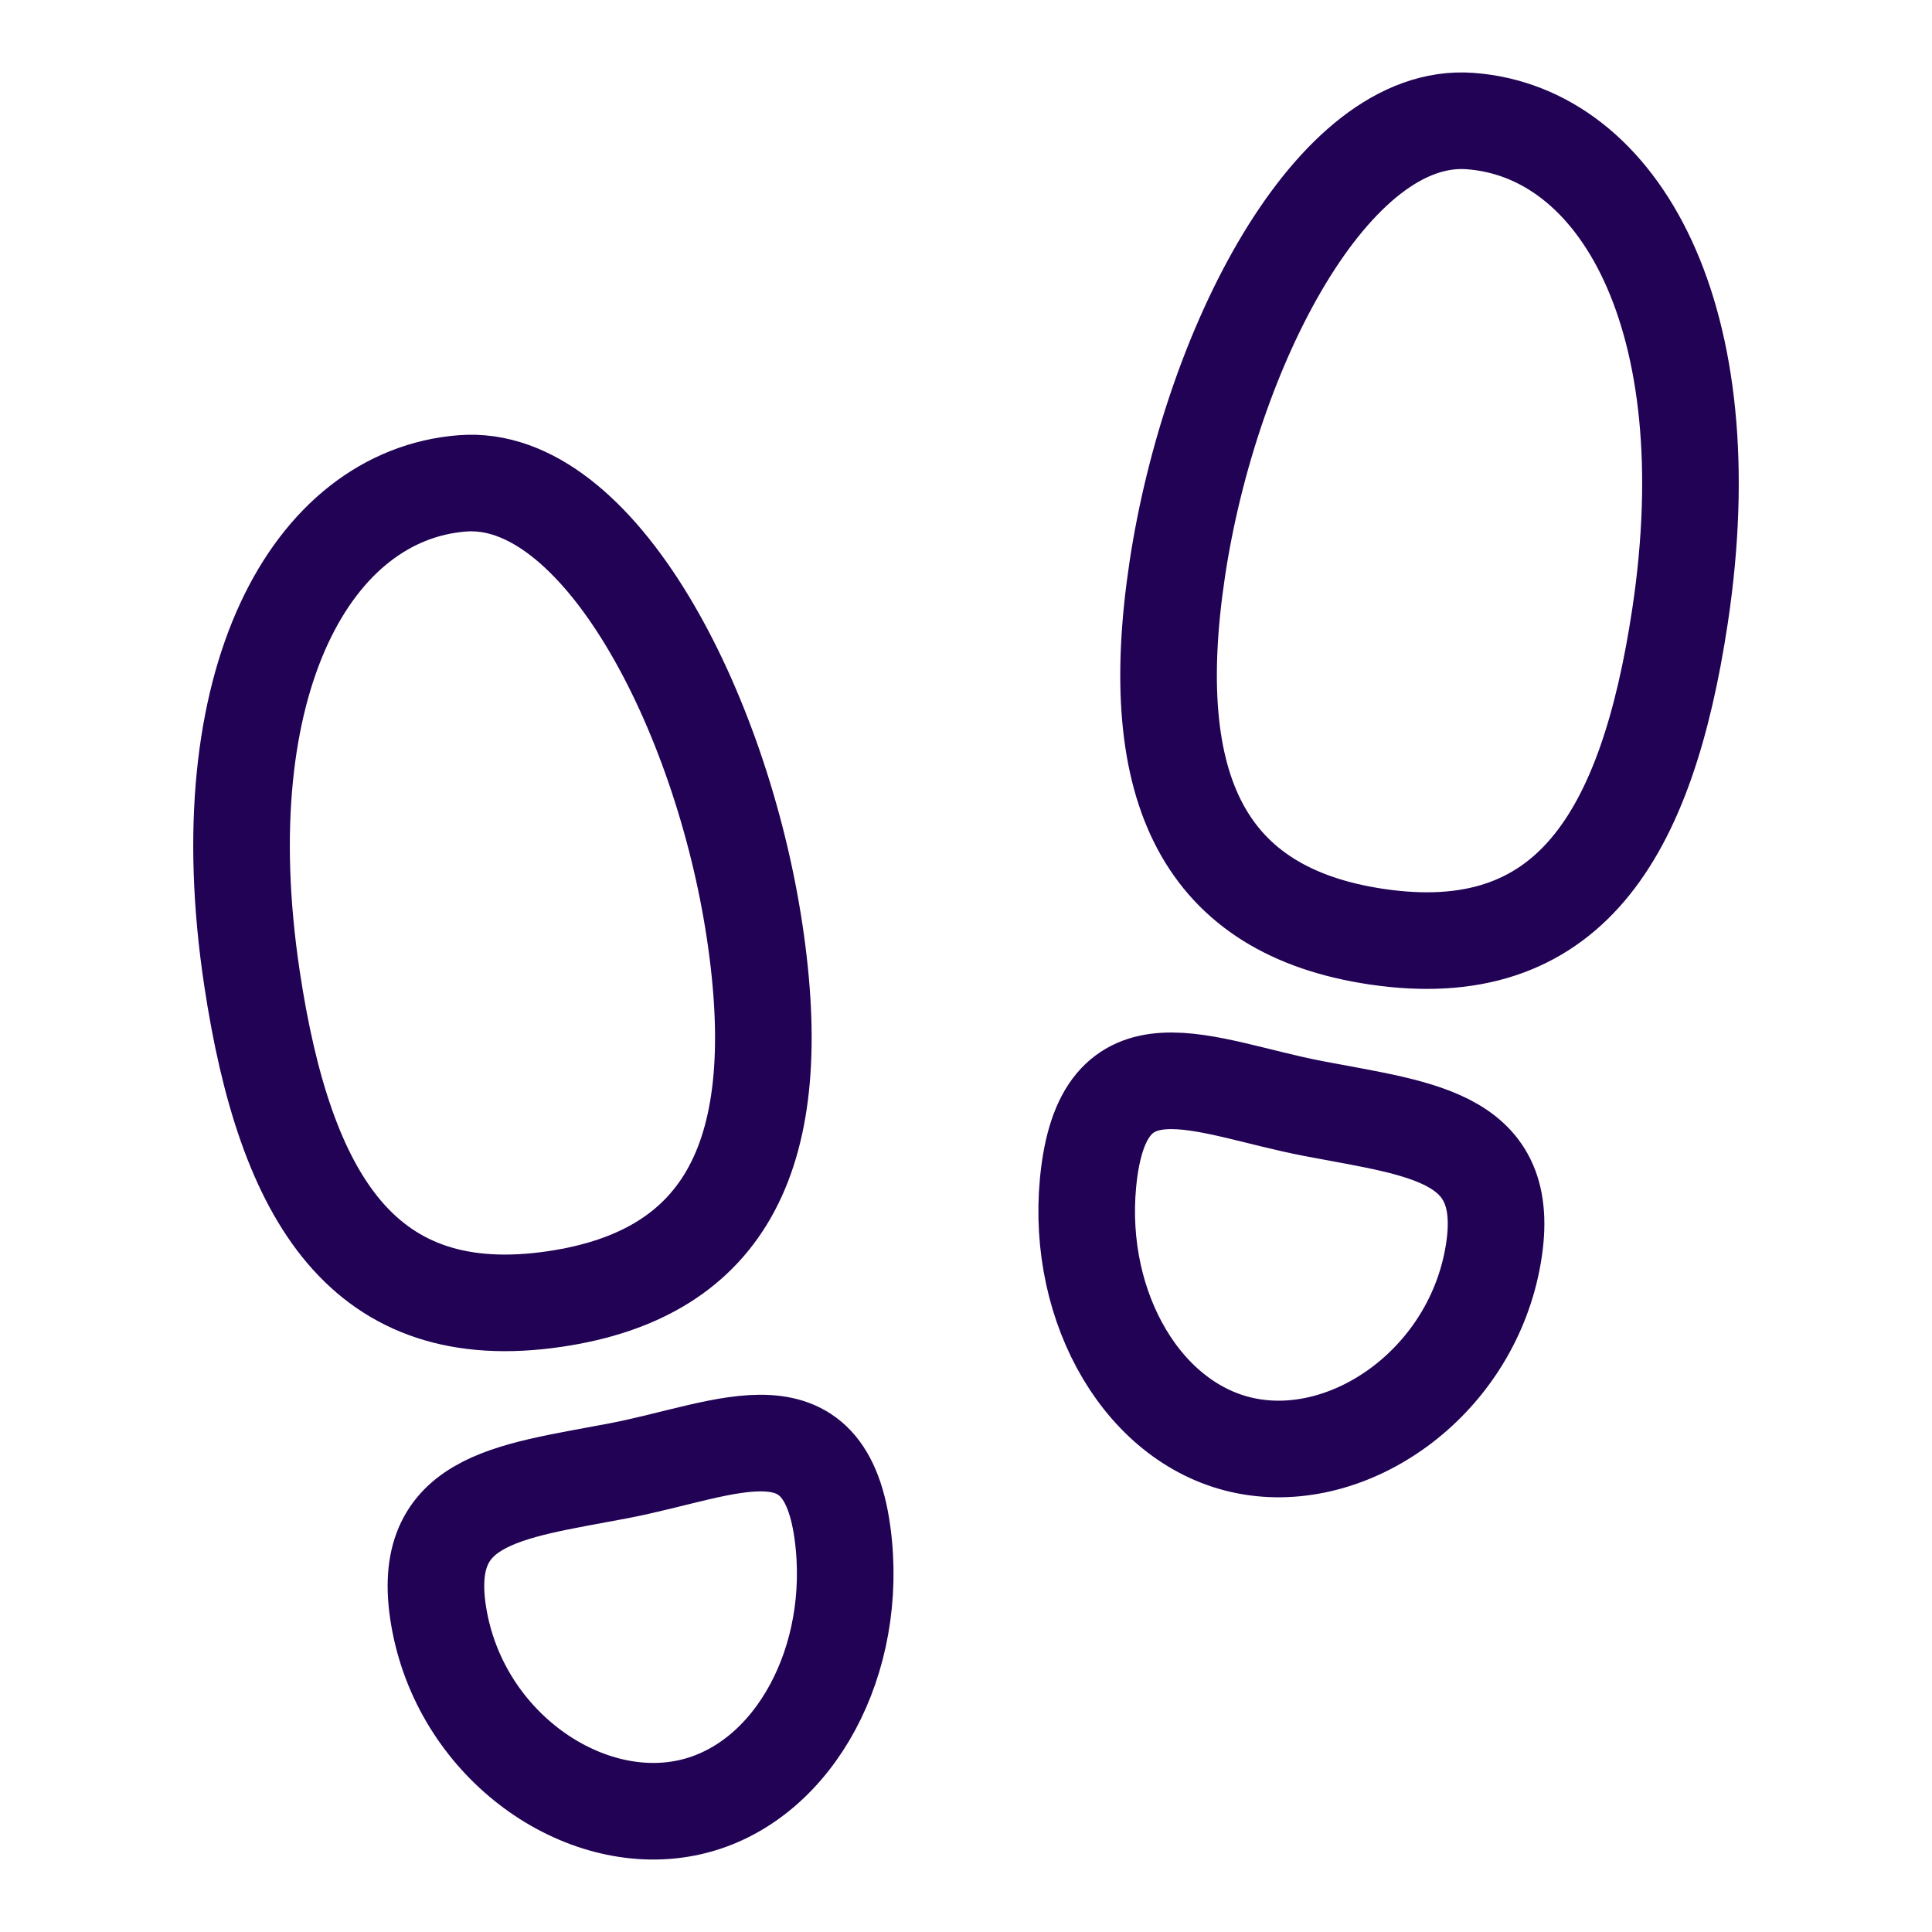
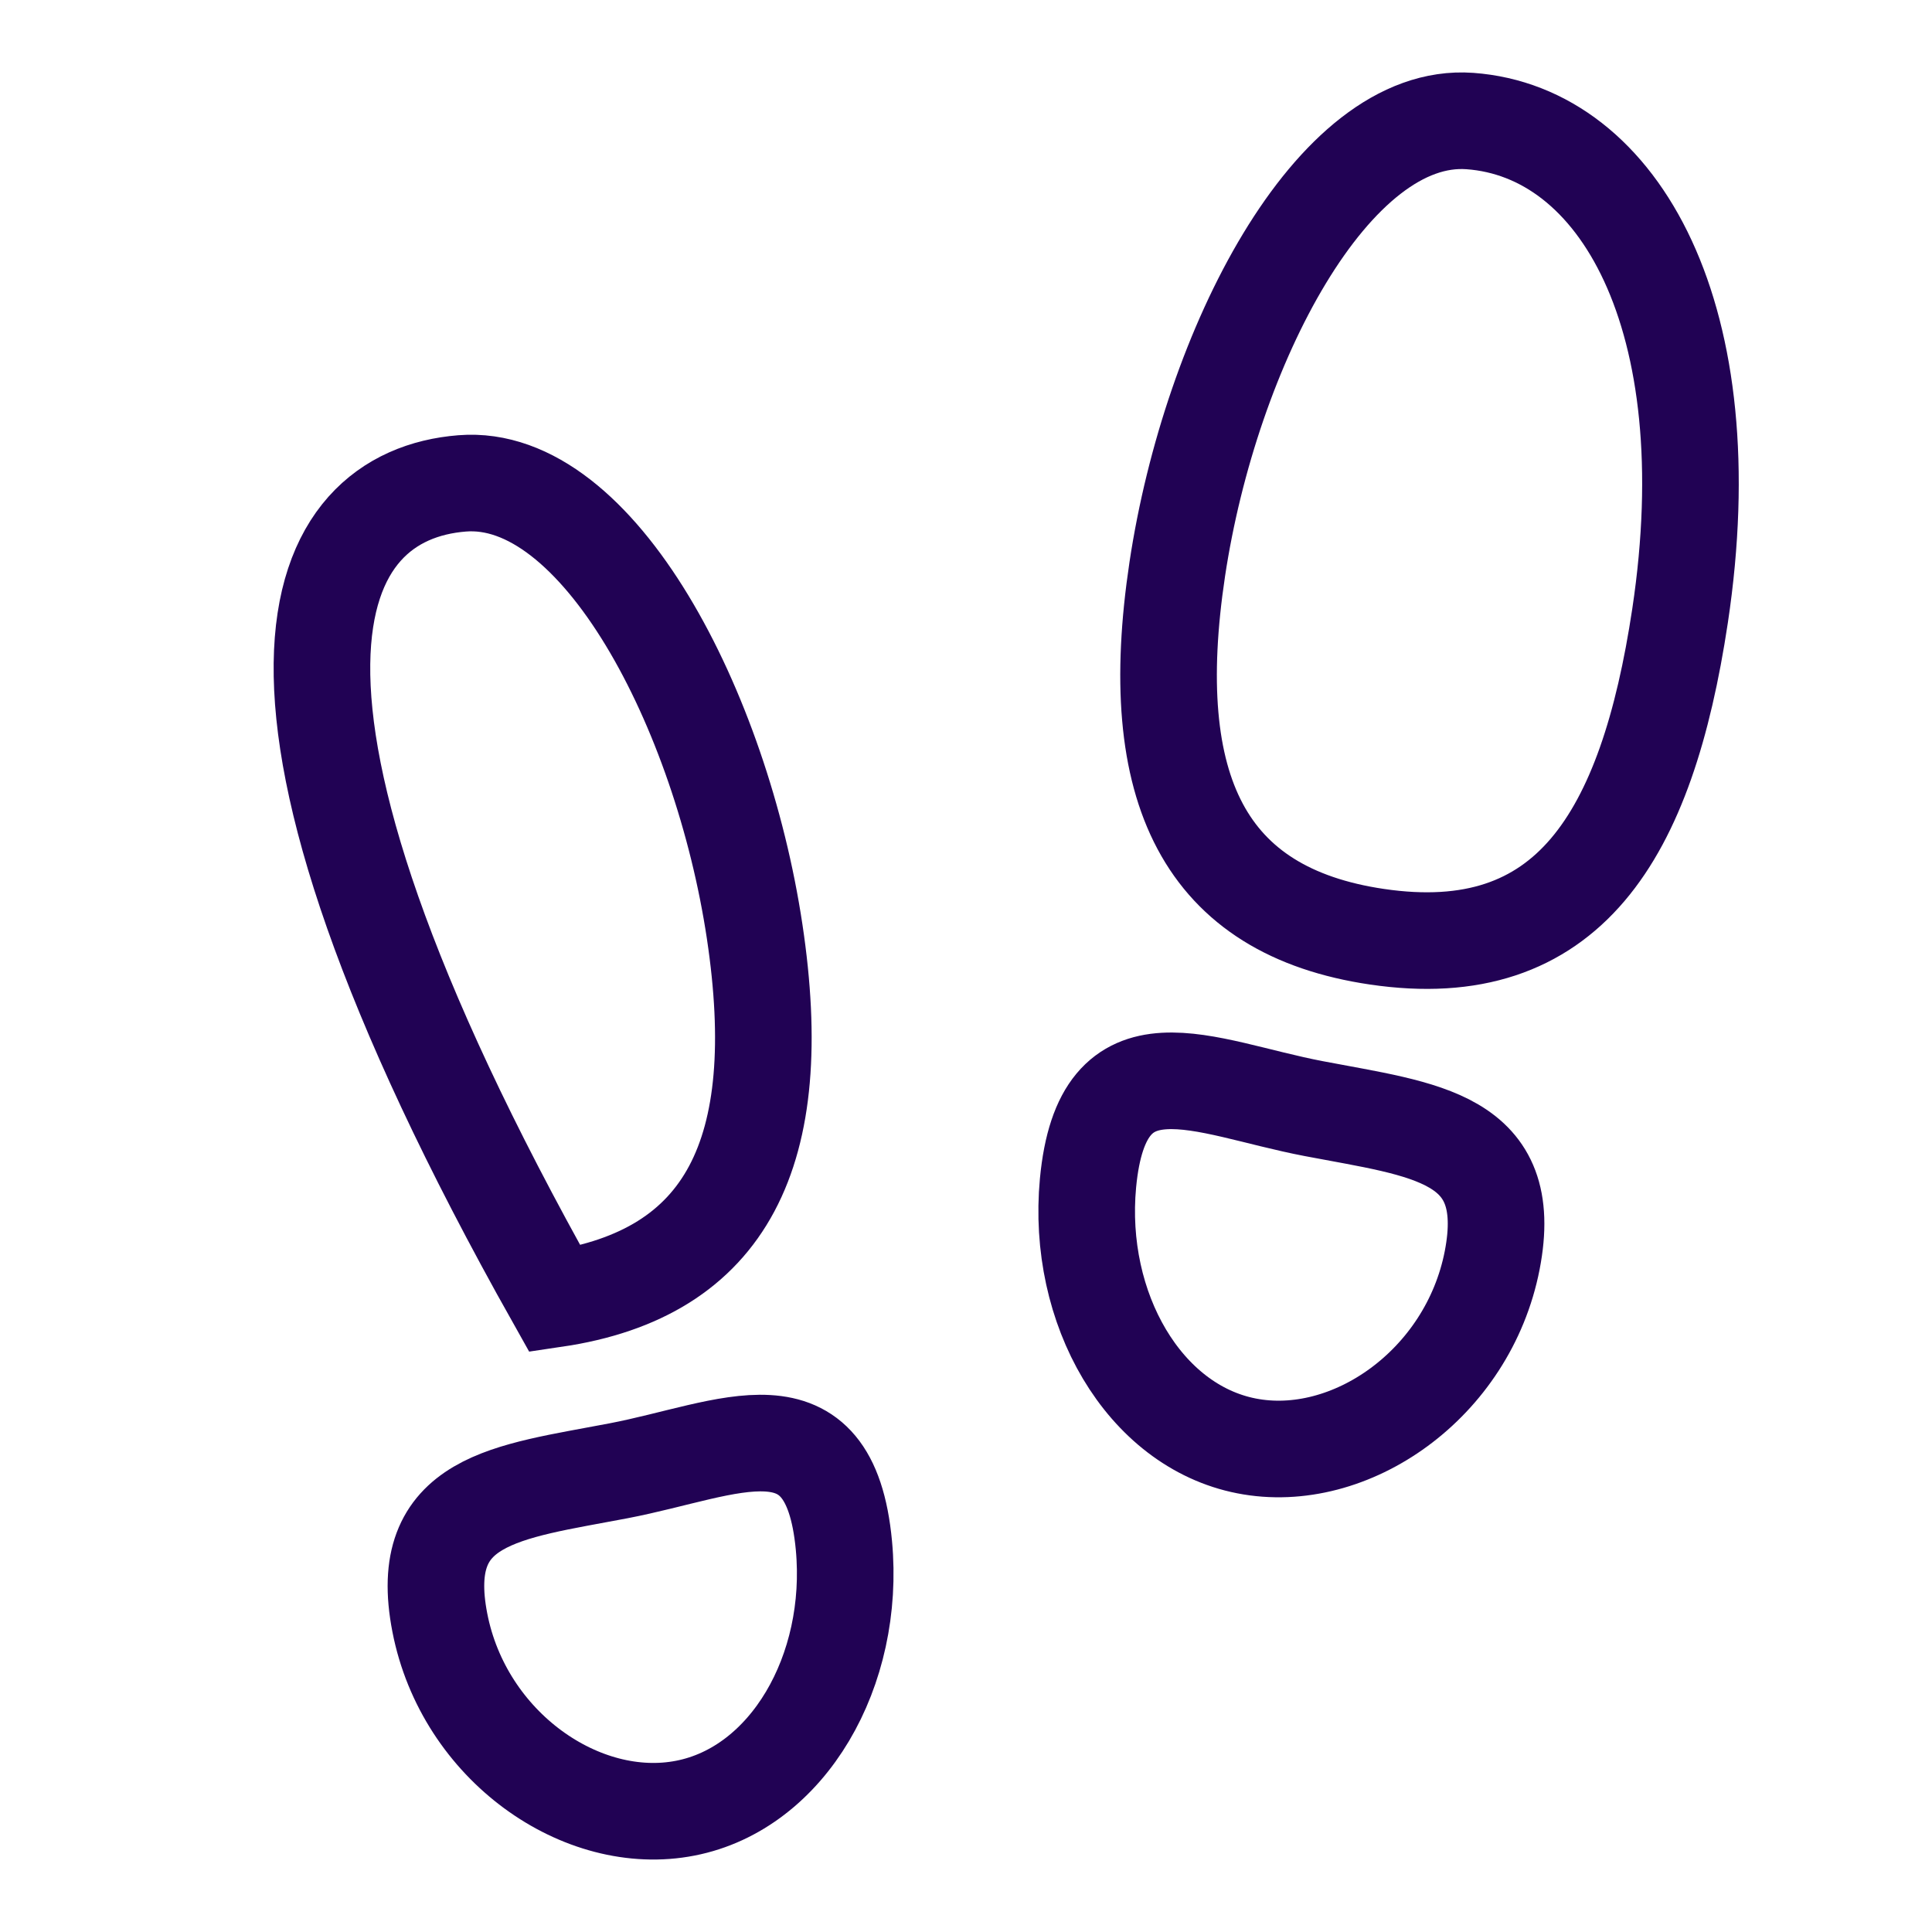
<svg xmlns="http://www.w3.org/2000/svg" width="20" height="20" viewBox="0 0 20 20" fill="none">
-   <path d="M7.812 9.642C8.156 11.932 7.526 13.184 5.745 13.447C3.767 13.74 2.952 12.415 2.608 10.125C2.145 7.043 3.233 5.127 4.784 5.004C6.195 4.891 7.468 7.353 7.812 9.642ZM8.736 15.997C8.858 17.297 8.156 18.511 7.095 18.718C6.025 18.928 4.802 18.079 4.553 16.797C4.304 15.515 5.246 15.447 6.401 15.226C7.556 15.005 8.588 14.429 8.736 15.997ZM12.187 5.892C11.843 8.182 12.474 9.434 14.254 9.697C16.233 9.989 17.047 8.664 17.392 6.374C17.855 3.293 16.767 1.366 15.216 1.253C13.794 1.15 12.532 3.602 12.187 5.892ZM11.263 12.247C11.141 13.547 11.844 14.761 12.904 14.968C13.974 15.178 15.197 14.329 15.447 13.047C15.696 11.765 14.753 11.697 13.598 11.476C12.443 11.255 11.411 10.679 11.263 12.247Z" stroke="#210254" stroke-miterlimit="10" />
+   <path d="M7.812 9.642C8.156 11.932 7.526 13.184 5.745 13.447C2.145 7.043 3.233 5.127 4.784 5.004C6.195 4.891 7.468 7.353 7.812 9.642ZM8.736 15.997C8.858 17.297 8.156 18.511 7.095 18.718C6.025 18.928 4.802 18.079 4.553 16.797C4.304 15.515 5.246 15.447 6.401 15.226C7.556 15.005 8.588 14.429 8.736 15.997ZM12.187 5.892C11.843 8.182 12.474 9.434 14.254 9.697C16.233 9.989 17.047 8.664 17.392 6.374C17.855 3.293 16.767 1.366 15.216 1.253C13.794 1.15 12.532 3.602 12.187 5.892ZM11.263 12.247C11.141 13.547 11.844 14.761 12.904 14.968C13.974 15.178 15.197 14.329 15.447 13.047C15.696 11.765 14.753 11.697 13.598 11.476C12.443 11.255 11.411 10.679 11.263 12.247Z" stroke="#210254" stroke-miterlimit="10" />
</svg>